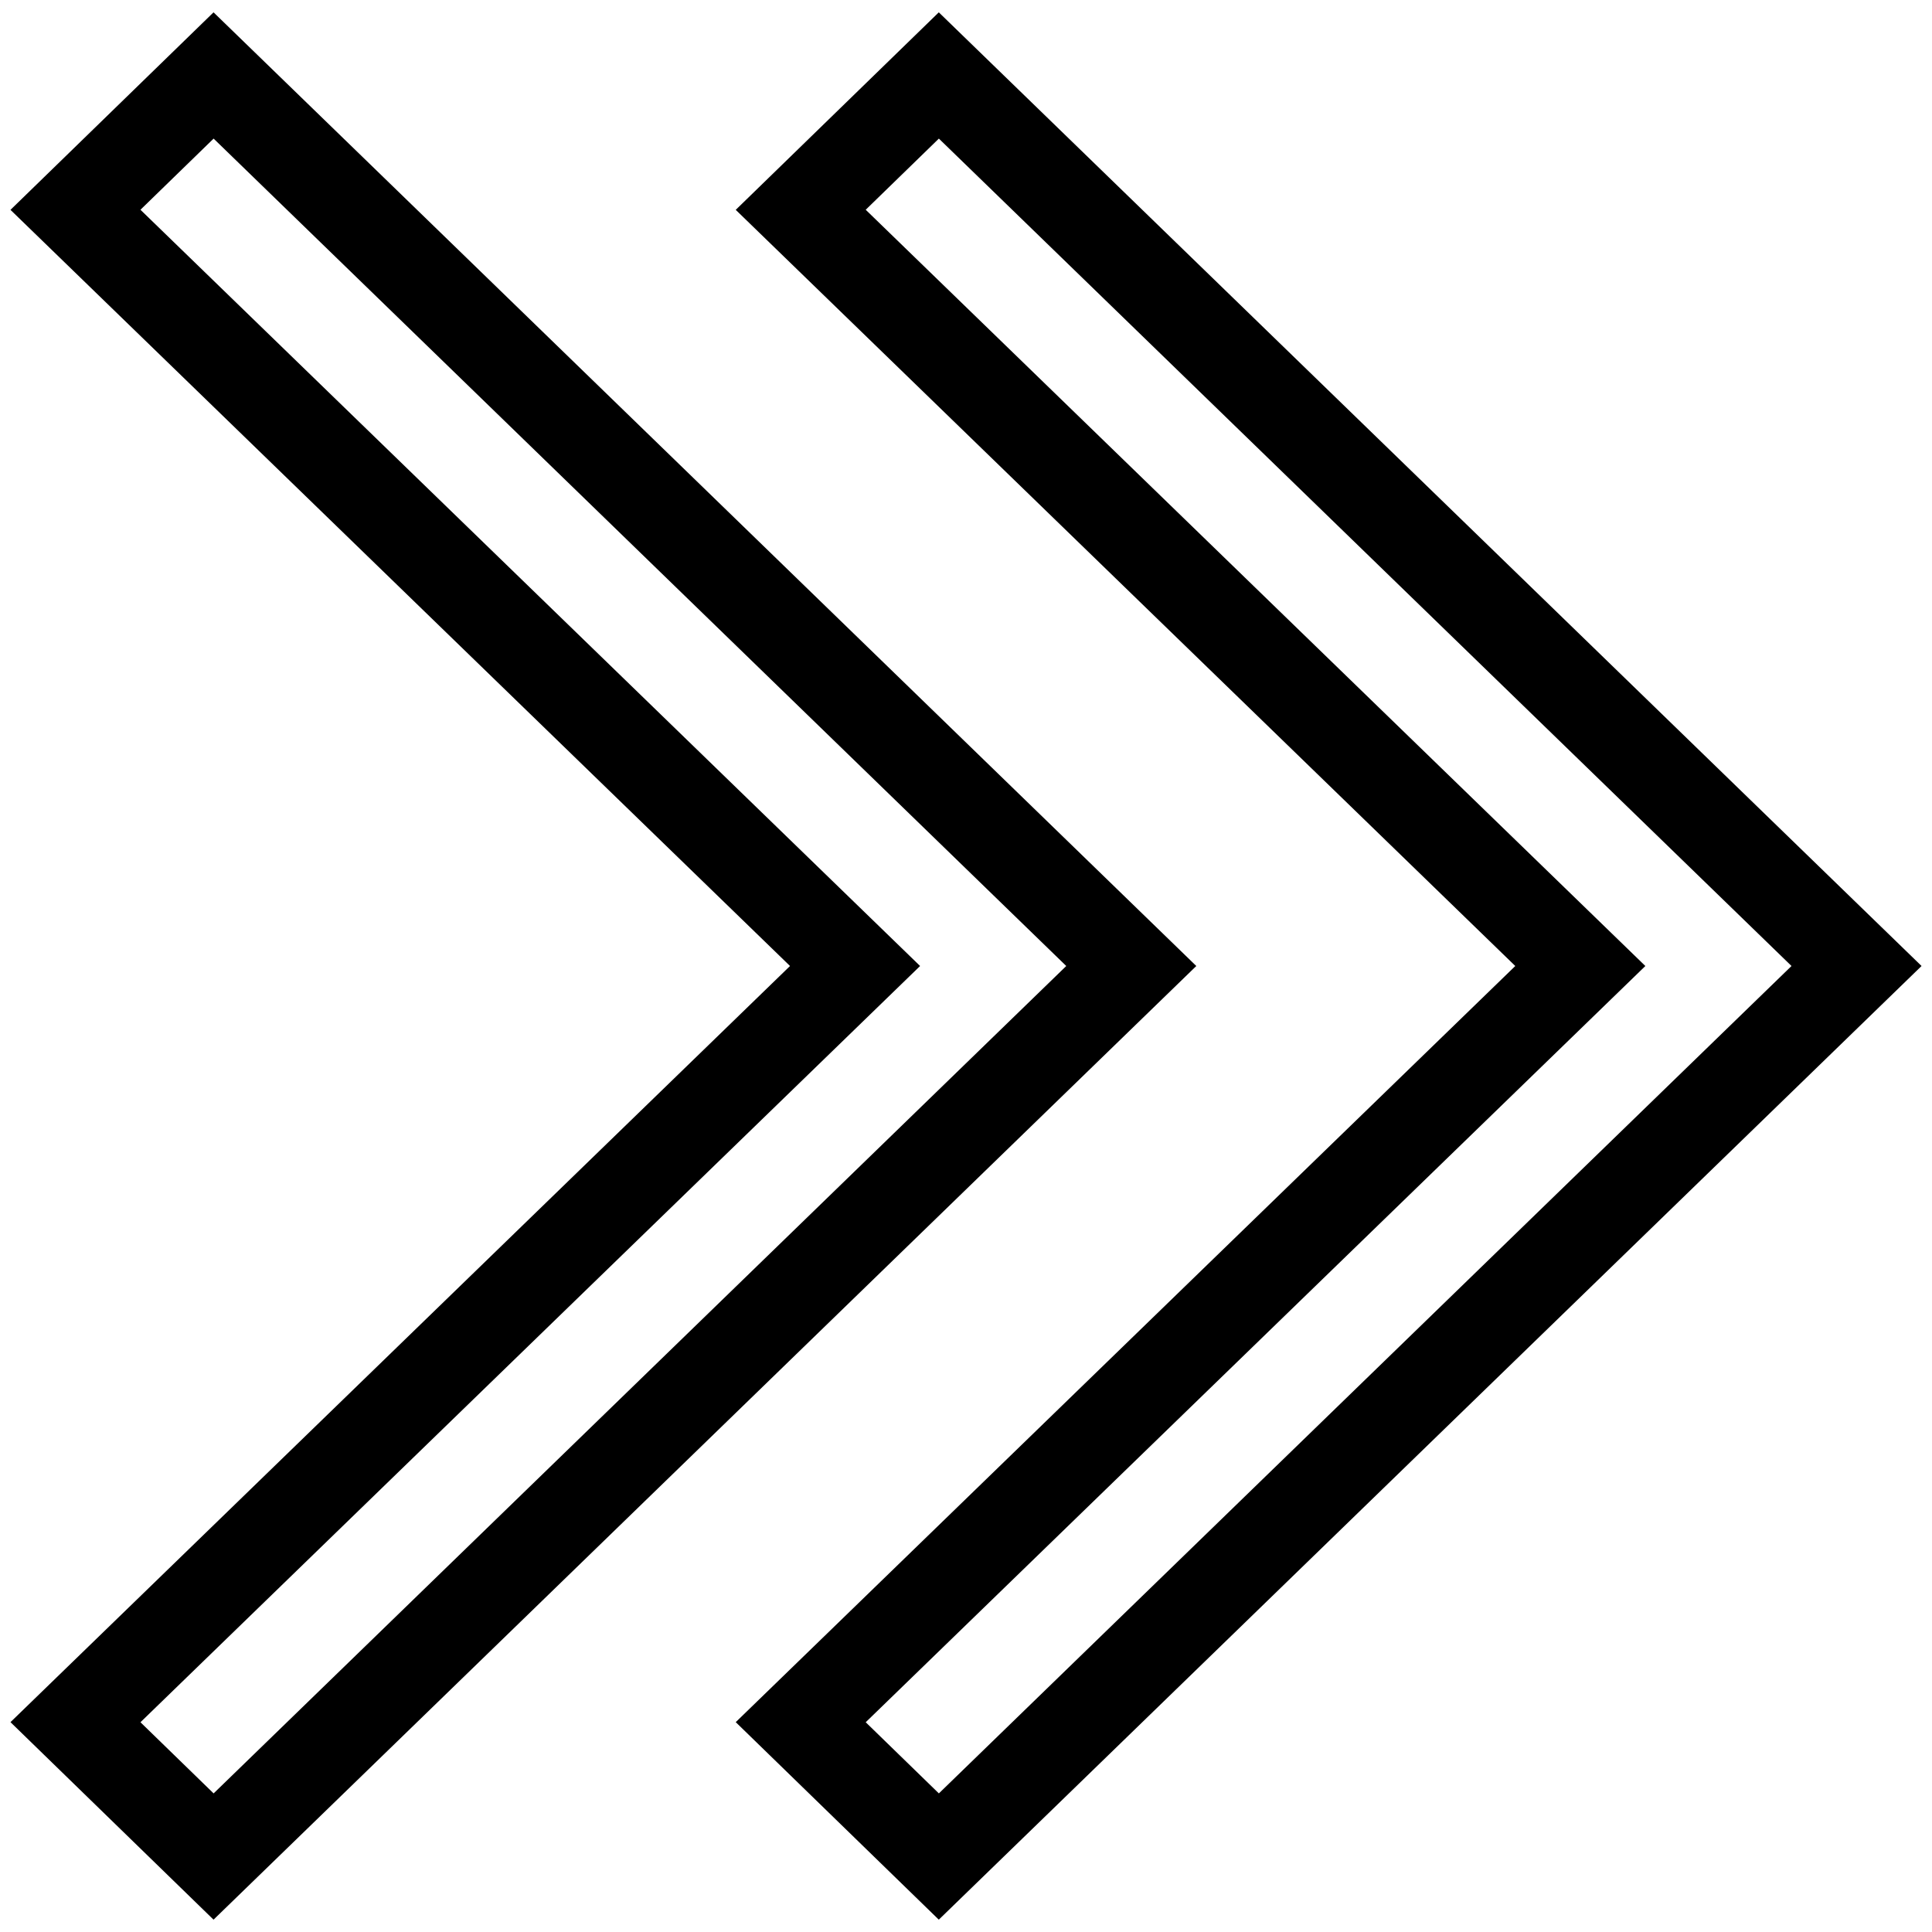
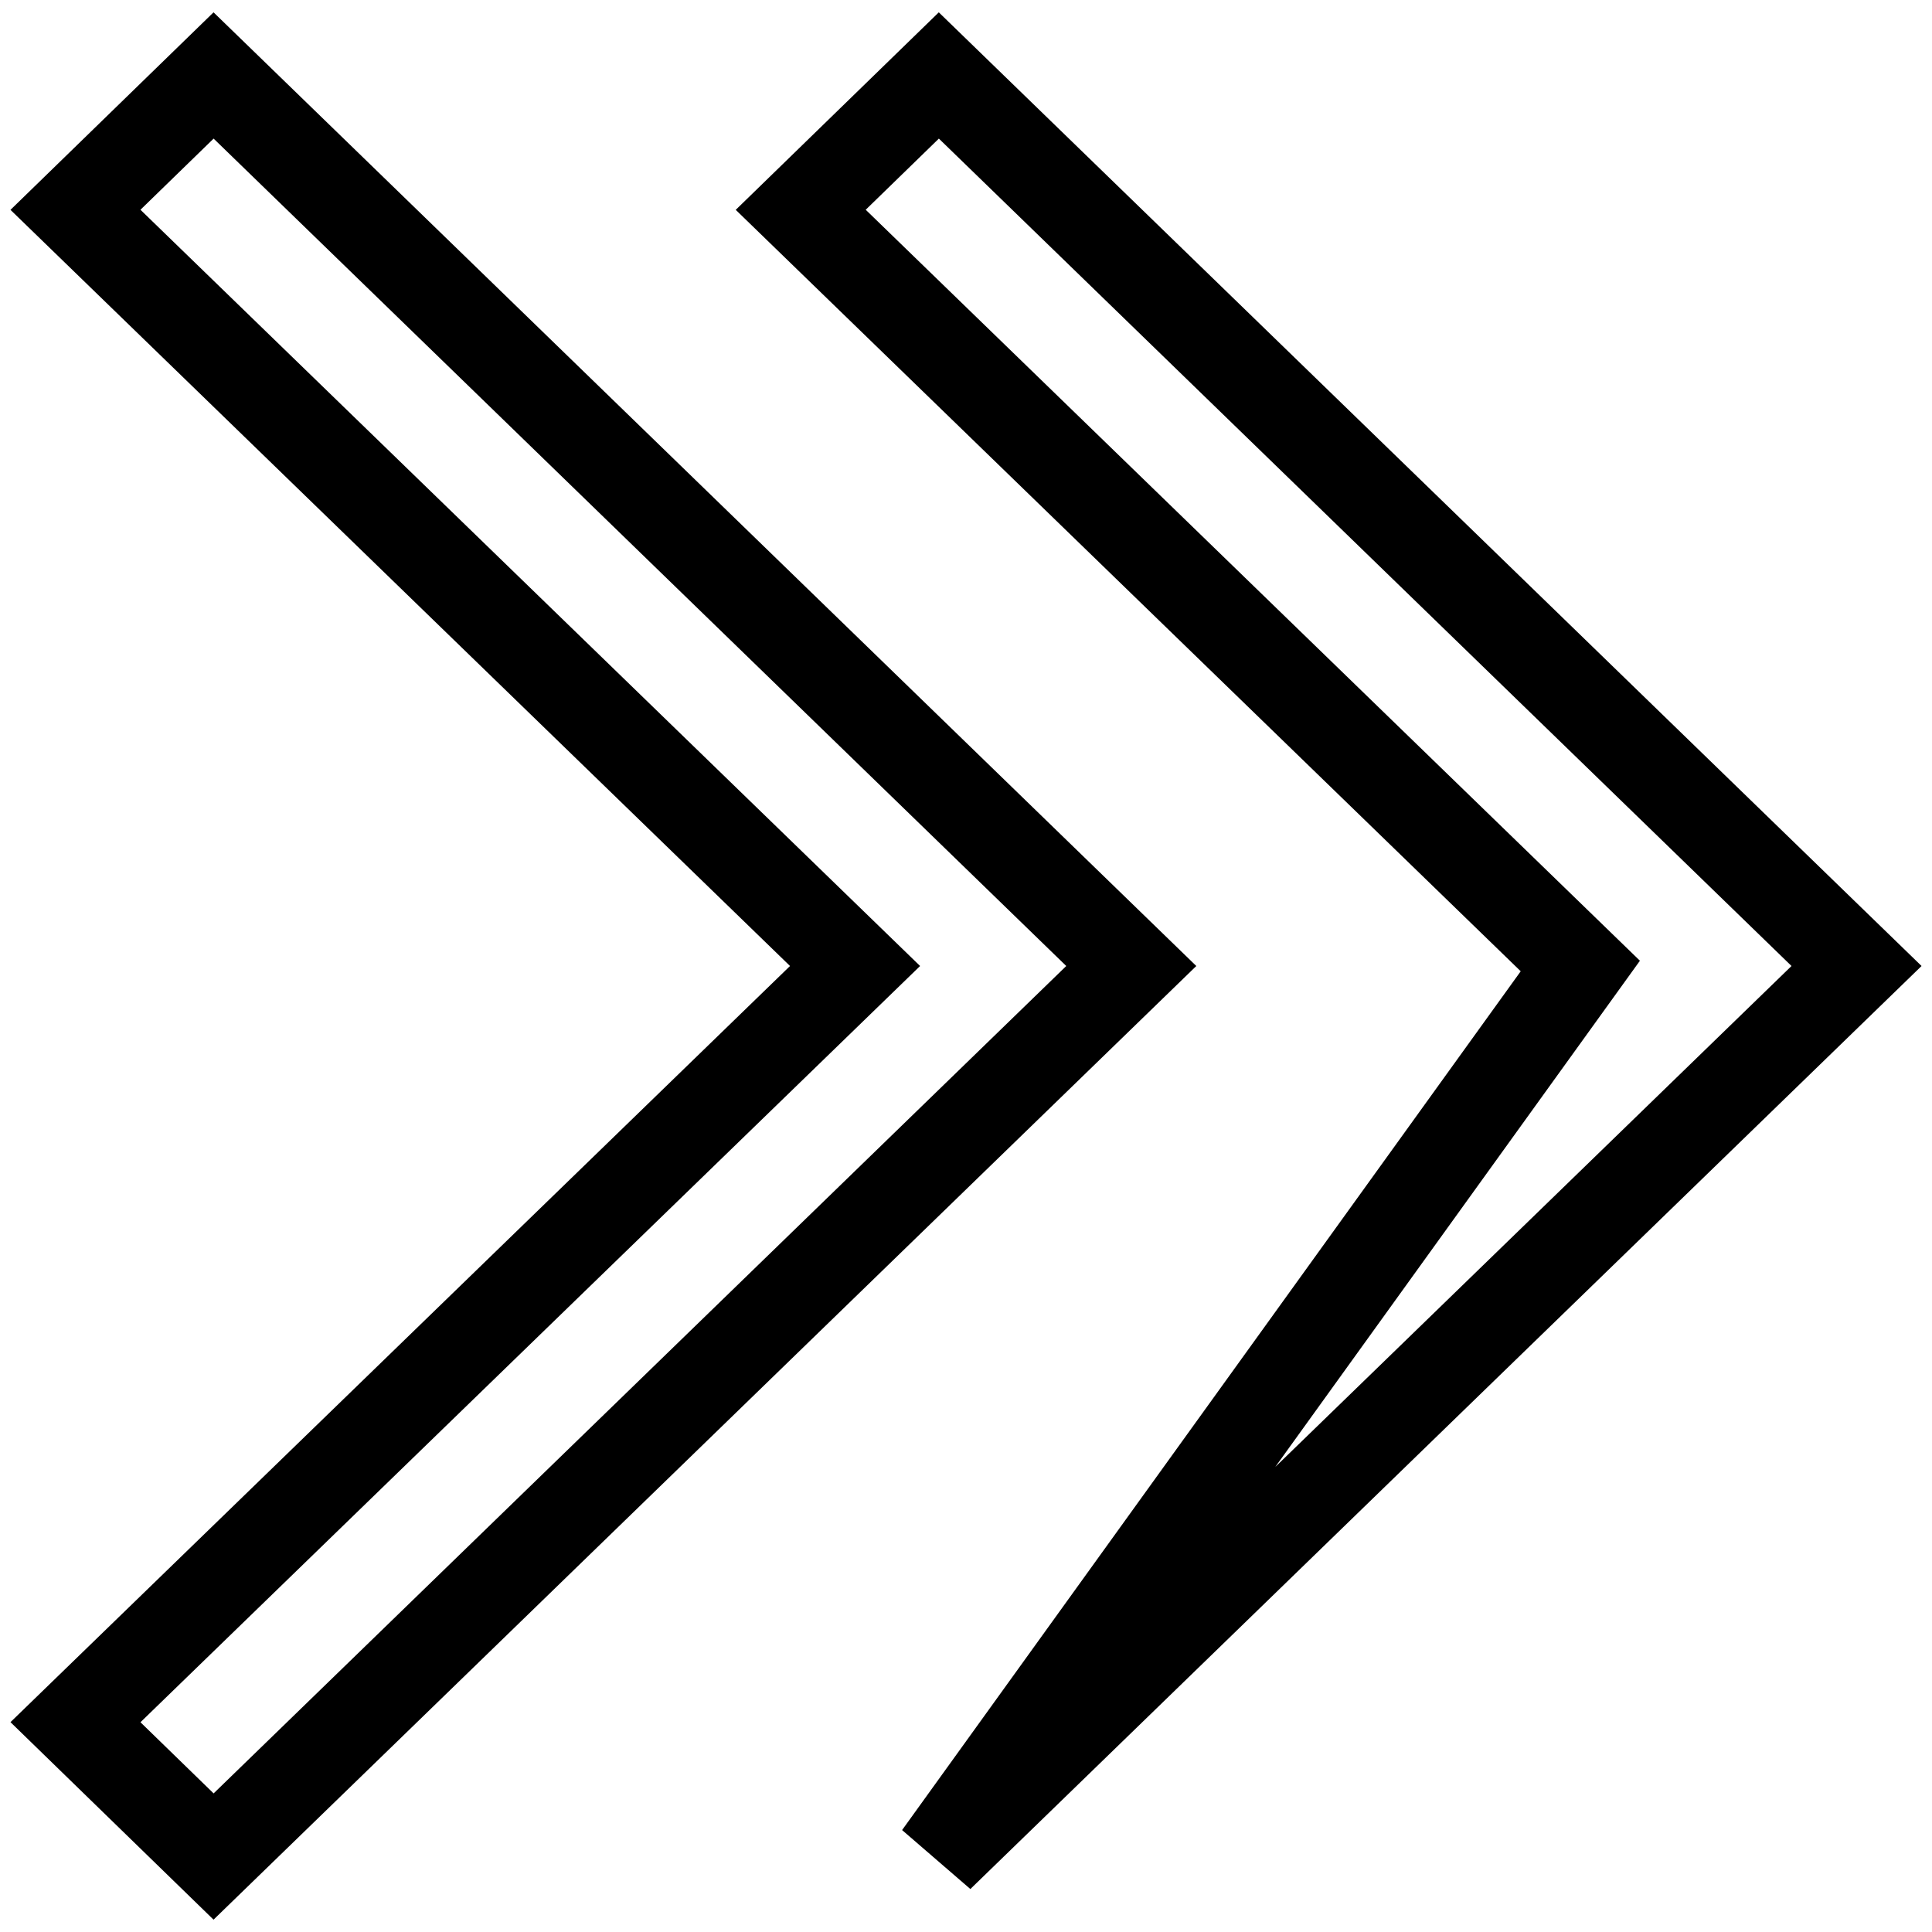
<svg xmlns="http://www.w3.org/2000/svg" version="1.1" x="0px" y="0px" viewBox="0 0 256 256" enable-background="new 0 0 256 256" xml:space="preserve">
  <g>
-     <path stroke-width="12" fill-opacity="0" stroke="#000000" d="M28.3,246L10,228.2L113.3,128L10,27.8L28.3,10l121.6,118L28.3,246z M124.4,246l-18.3-17.8L209.4,128 L106.1,27.8L124.4,10L246,128L124.4,246z" />
+     <path stroke-width="12" fill-opacity="0" stroke="#000000" d="M28.3,246L10,228.2L113.3,128L10,27.8L28.3,10l121.6,118L28.3,246z M124.4,246L209.4,128 L106.1,27.8L124.4,10L246,128L124.4,246z" />
  </g>
</svg>